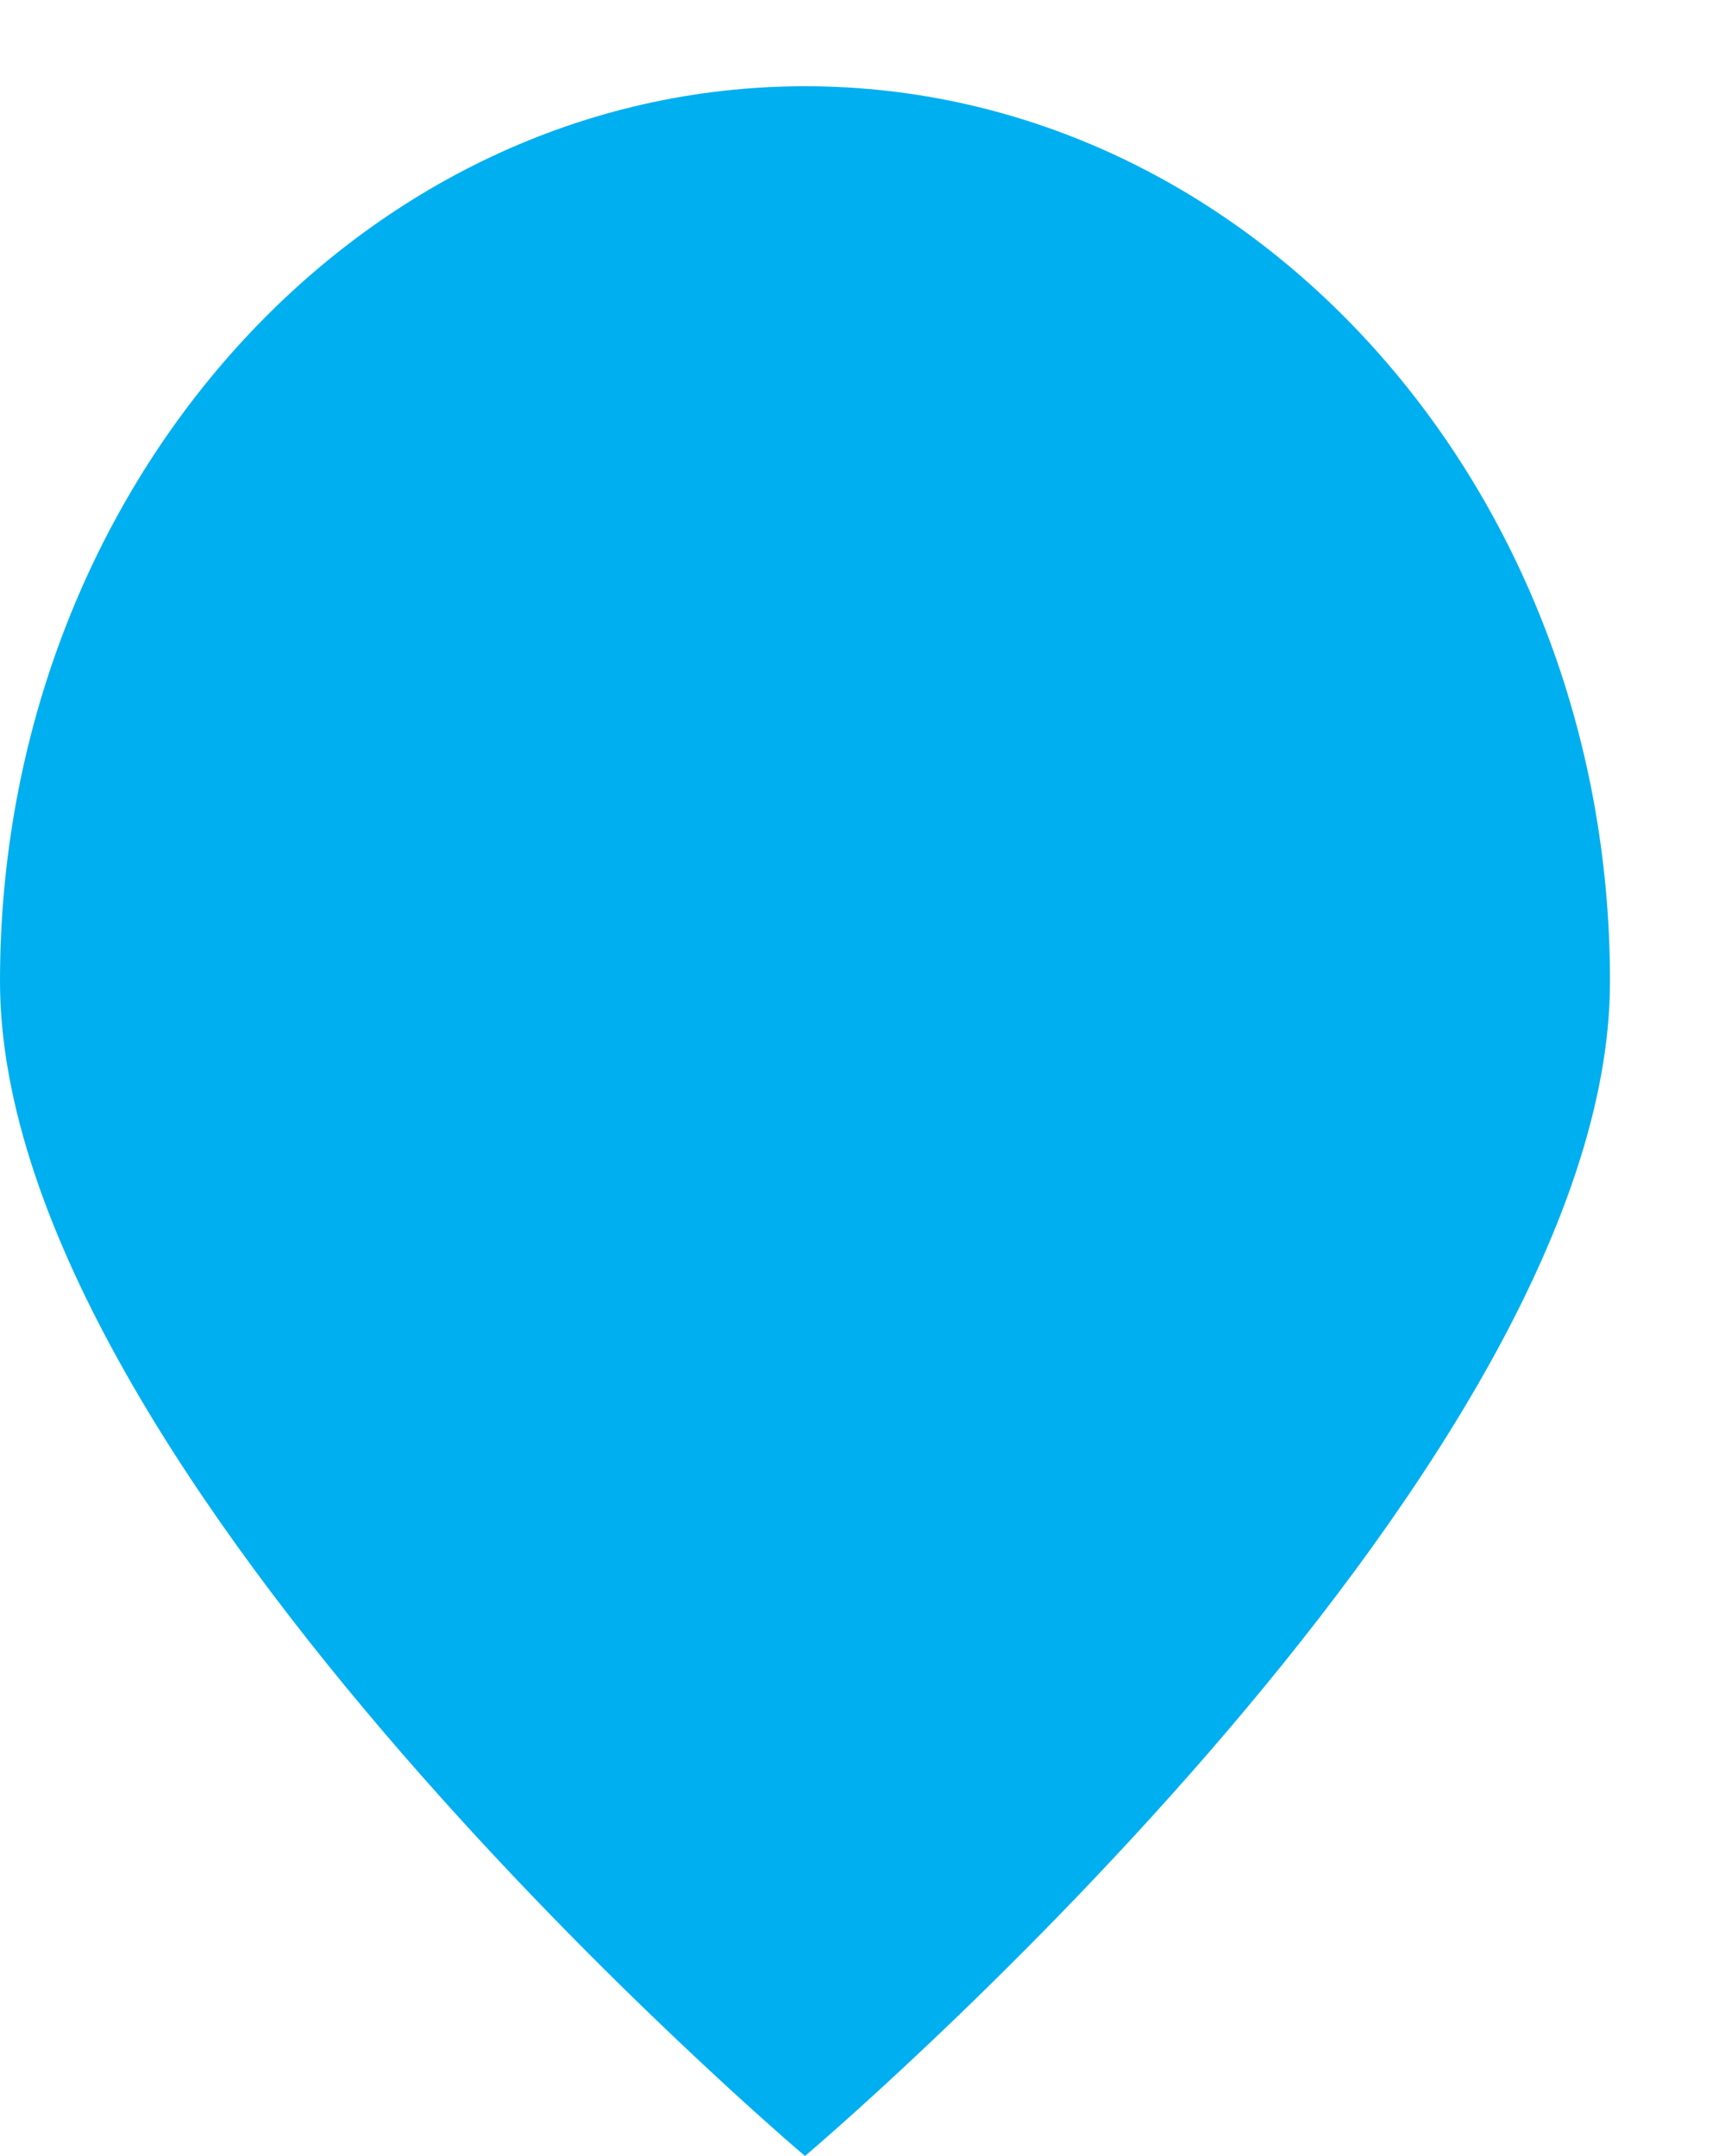
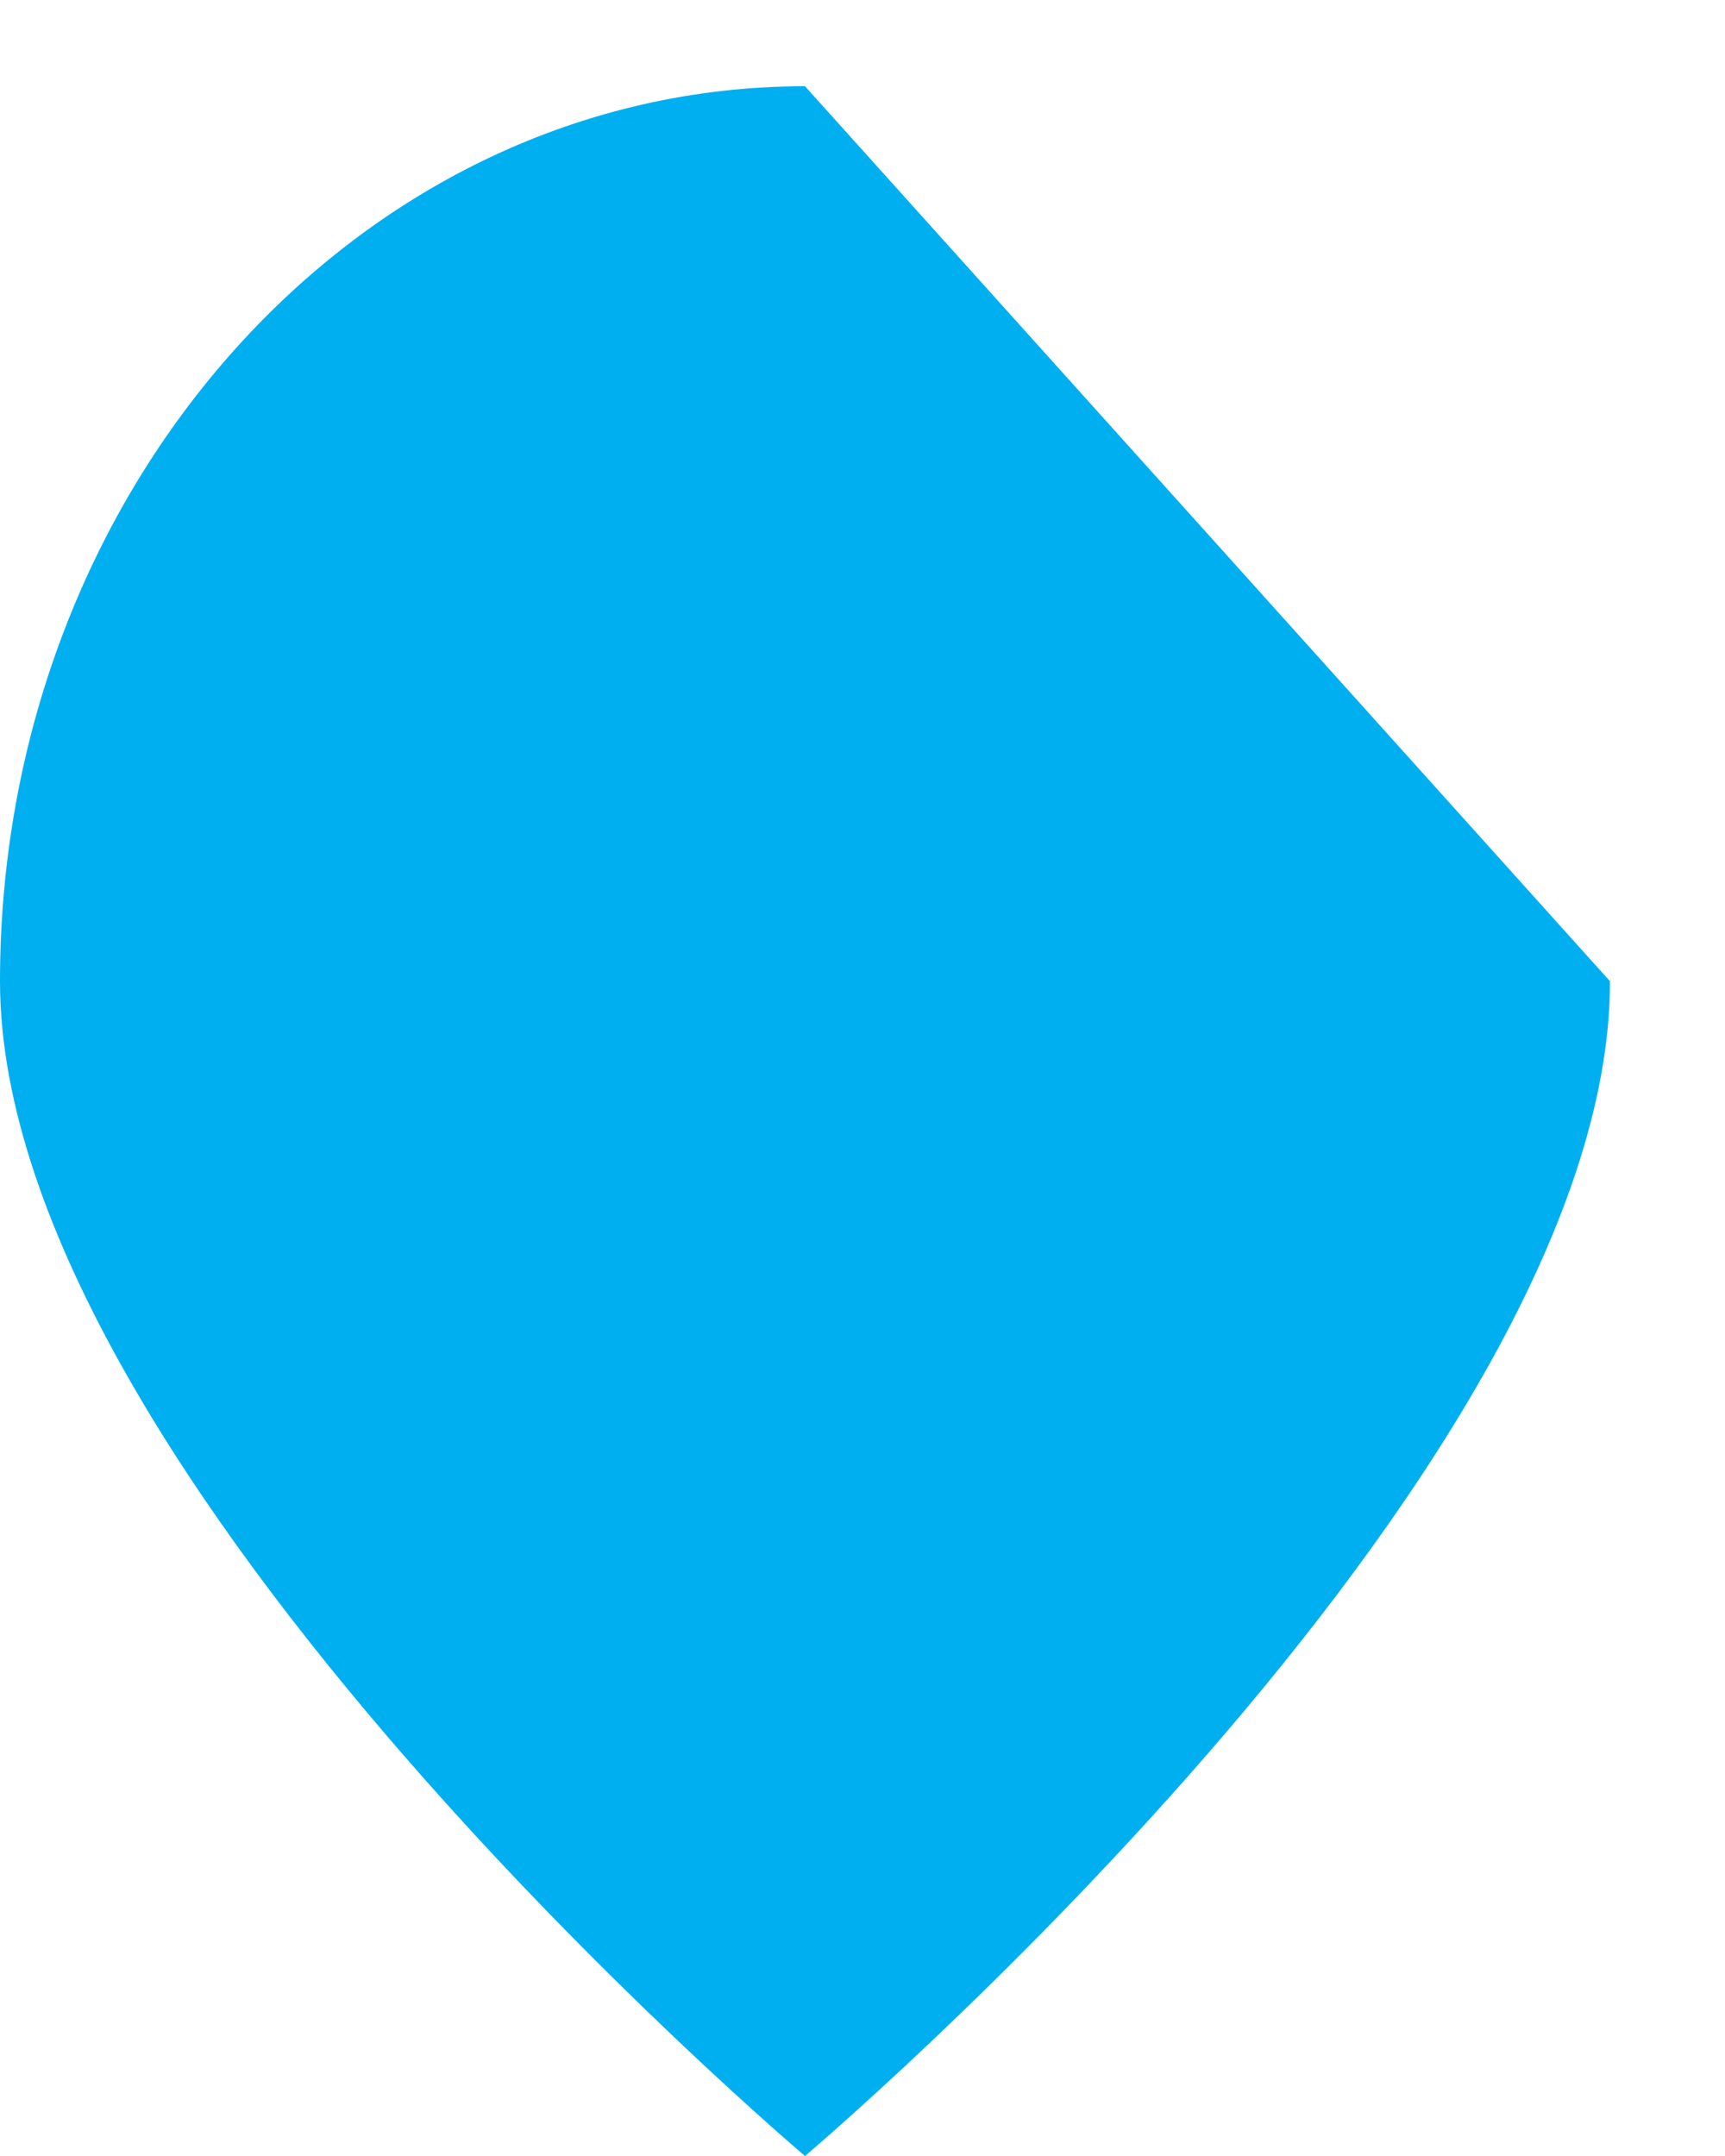
<svg xmlns="http://www.w3.org/2000/svg" width="12" height="15" viewBox="0 0 12 15" fill="none">
-   <path d="M11.2 6.827C11.2 10.266 5.6 15 5.6 15C5.6 15 0 10.266 0 6.827C0 3.388 2.507 0.6 5.6 0.6C8.693 0.6 11.2 3.388 11.2 6.827Z" fill="#00AFF0" />
+   <path d="M11.2 6.827C11.2 10.266 5.6 15 5.6 15C5.6 15 0 10.266 0 6.827C0 3.388 2.507 0.6 5.6 0.6Z" fill="#00AFF0" />
</svg>